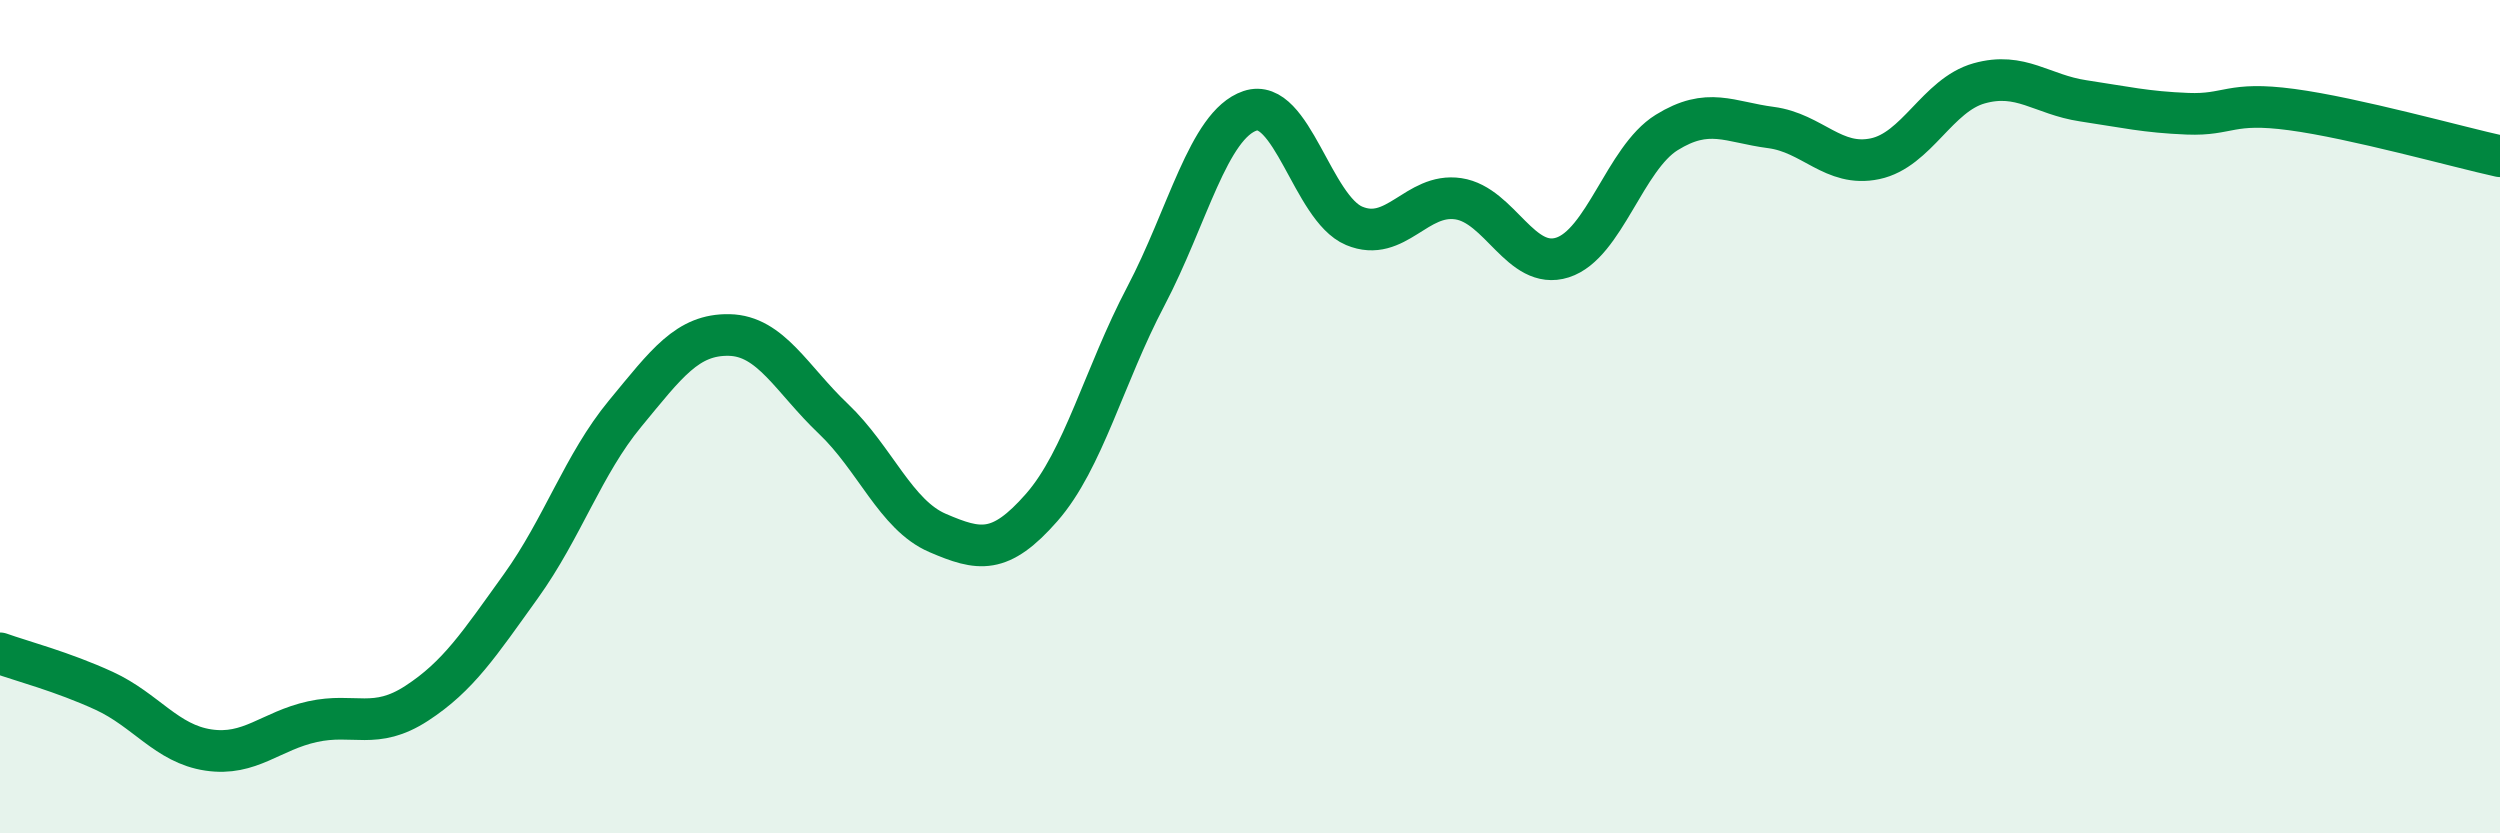
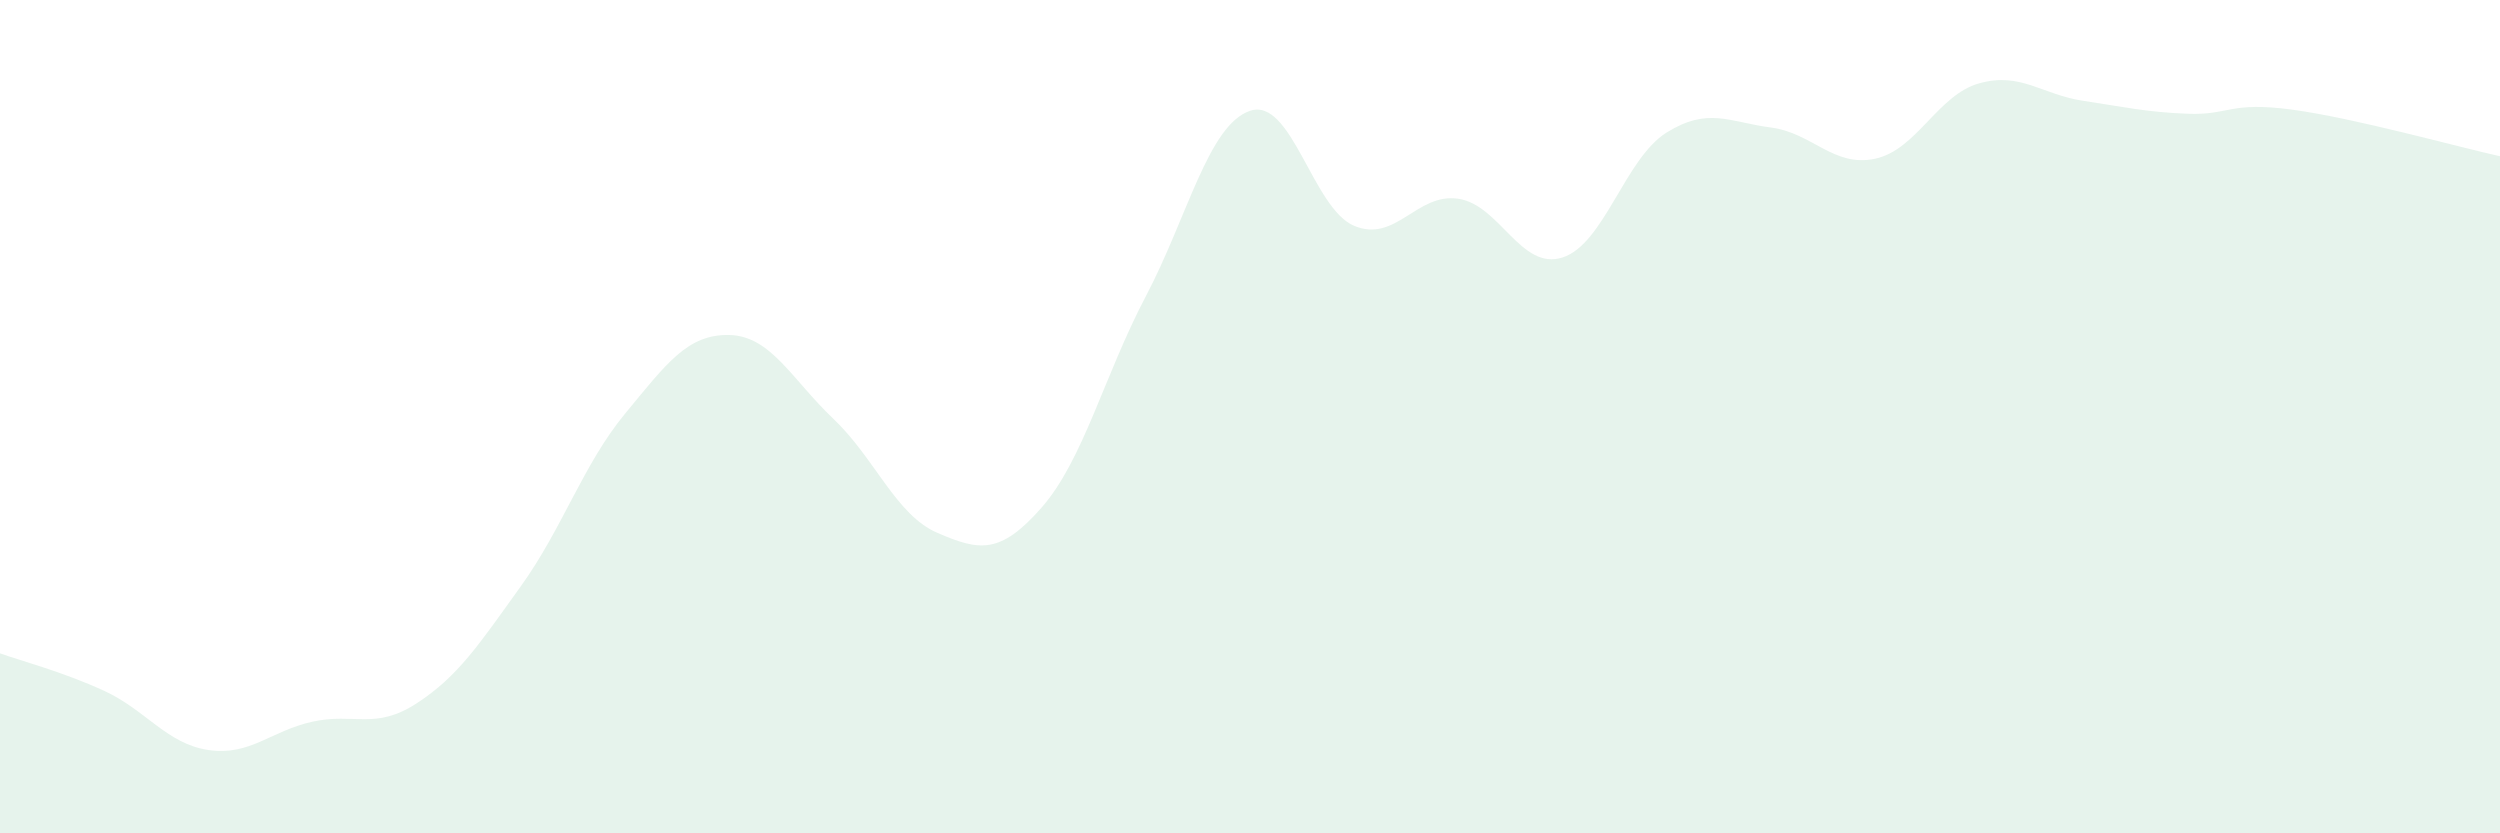
<svg xmlns="http://www.w3.org/2000/svg" width="60" height="20" viewBox="0 0 60 20">
  <path d="M 0,15.68 C 0.5,15.86 1.5,16.12 2.5,16.58 C 3.5,17.04 4,17.85 5,18 C 6,18.15 6.5,17.54 7.5,17.32 C 8.5,17.1 9,17.53 10,16.88 C 11,16.23 11.5,15.46 12.5,14.07 C 13.5,12.68 14,11.14 15,9.93 C 16,8.72 16.5,8.02 17.5,8.04 C 18.5,8.06 19,9.1 20,10.05 C 21,11 21.5,12.36 22.5,12.79 C 23.5,13.22 24,13.32 25,12.18 C 26,11.04 26.5,9.01 27.5,7.11 C 28.5,5.21 29,3 30,2.66 C 31,2.32 31.5,5 32.5,5.42 C 33.5,5.84 34,4.62 35,4.77 C 36,4.92 36.5,6.5 37.5,6.18 C 38.5,5.86 39,3.8 40,3.18 C 41,2.56 41.5,2.93 42.5,3.06 C 43.5,3.19 44,4.02 45,3.81 C 46,3.6 46.5,2.28 47.5,2 C 48.5,1.72 49,2.27 50,2.42 C 51,2.57 51.5,2.69 52.5,2.73 C 53.5,2.77 53.5,2.43 55,2.63 C 56.5,2.83 59,3.53 60,3.75L60 20L0 20Z" fill="#008740" opacity="0.1" stroke-linecap="round" stroke-linejoin="round" />
-   <path d="M 0,15.68 C 0.5,15.86 1.5,16.12 2.5,16.58 C 3.5,17.04 4,17.85 5,18 C 6,18.15 6.5,17.54 7.5,17.32 C 8.5,17.1 9,17.53 10,16.88 C 11,16.23 11.5,15.46 12.5,14.07 C 13.5,12.68 14,11.14 15,9.93 C 16,8.72 16.5,8.02 17.5,8.04 C 18.5,8.06 19,9.1 20,10.05 C 21,11 21.5,12.36 22.5,12.79 C 23.5,13.22 24,13.32 25,12.18 C 26,11.04 26.5,9.01 27.5,7.11 C 28.5,5.21 29,3 30,2.66 C 31,2.32 31.5,5 32.5,5.42 C 33.5,5.84 34,4.62 35,4.77 C 36,4.92 36.5,6.5 37.5,6.18 C 38.5,5.86 39,3.8 40,3.18 C 41,2.56 41.5,2.93 42.5,3.06 C 43.5,3.19 44,4.02 45,3.81 C 46,3.6 46.5,2.28 47.5,2 C 48.5,1.72 49,2.27 50,2.42 C 51,2.57 51.5,2.69 52.5,2.73 C 53.5,2.77 53.5,2.43 55,2.63 C 56.5,2.83 59,3.53 60,3.75" stroke="#008740" stroke-width="1" fill="none" stroke-linecap="round" stroke-linejoin="round" />
</svg>